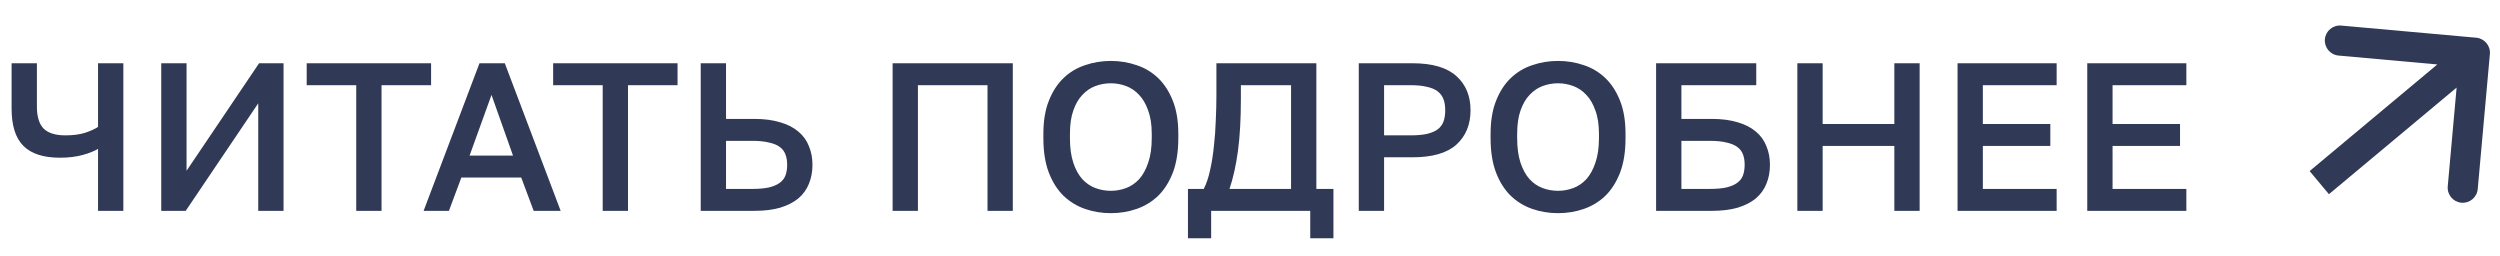
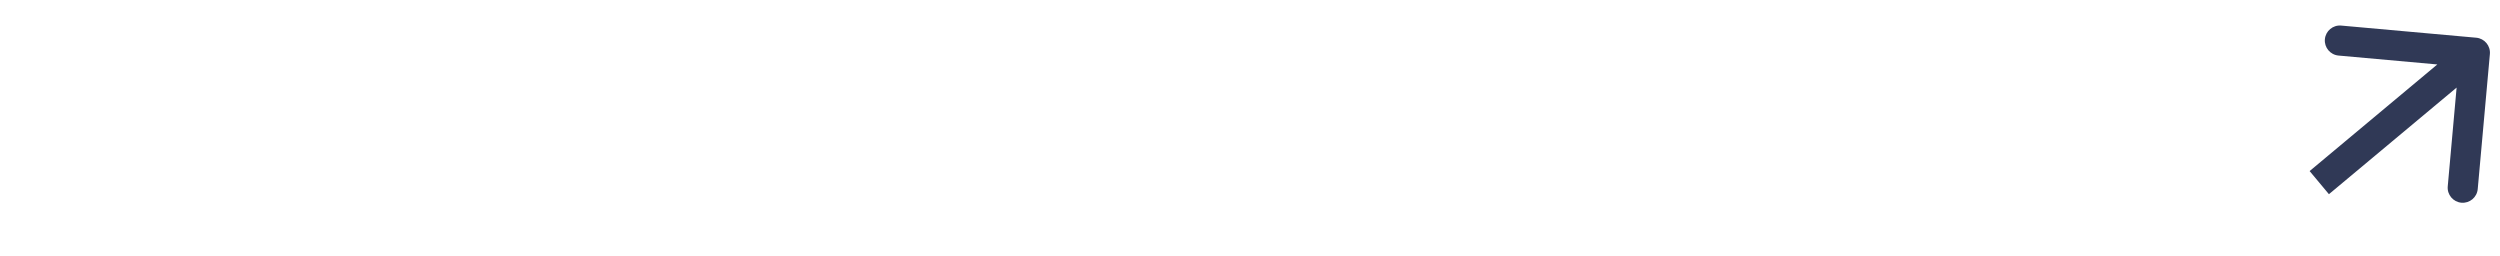
<svg xmlns="http://www.w3.org/2000/svg" width="166" height="17" viewBox="0 0 166 17" fill="none">
-   <path d="M6.51 9.884C6.267 10.033 5.927 10.169 5.488 10.29C5.049 10.411 4.55 10.472 3.99 10.472C2.889 10.472 2.077 10.211 1.554 9.688C1.031 9.165 0.77 8.339 0.77 7.21V4.2H2.45V7.07C2.45 7.742 2.599 8.232 2.898 8.54C3.206 8.839 3.687 8.988 4.34 8.988C4.844 8.988 5.278 8.932 5.642 8.82C6.006 8.699 6.295 8.568 6.51 8.428V4.2H8.19V14H6.51V9.884ZM10.707 4.2H12.387V11.34L17.203 4.2H18.827V14H17.147V6.86L12.331 14H10.707V4.2ZM23.654 5.656H20.364V4.2H28.624V5.656H25.334V14H23.654V5.656ZM34.61 11.788H30.634L29.808 14H28.128L31.838 4.2H33.518L37.228 14H35.436L34.61 11.788ZM31.18 10.332H34.064L32.636 6.3L31.18 10.332ZM40.019 5.656H36.729V4.2H44.989V5.656H41.699V14H40.019V5.656ZM46.528 4.2H48.208V7.896H50.098C50.751 7.896 51.32 7.971 51.806 8.12C52.291 8.26 52.692 8.465 53.01 8.736C53.327 8.997 53.56 9.319 53.71 9.702C53.868 10.075 53.948 10.491 53.948 10.948C53.948 11.405 53.868 11.825 53.71 12.208C53.56 12.581 53.327 12.903 53.01 13.174C52.692 13.435 52.291 13.641 51.806 13.79C51.32 13.93 50.751 14 50.098 14H46.528V4.2ZM49.958 12.544C50.396 12.544 50.765 12.511 51.064 12.446C51.362 12.371 51.6 12.269 51.778 12.138C51.955 12.007 52.081 11.844 52.156 11.648C52.23 11.443 52.268 11.209 52.268 10.948C52.268 10.687 52.23 10.458 52.156 10.262C52.081 10.057 51.955 9.889 51.778 9.758C51.6 9.627 51.362 9.529 51.064 9.464C50.765 9.389 50.396 9.352 49.958 9.352H48.208V12.544H49.958ZM59.27 4.2H67.25V14H65.57V5.656H60.95V14H59.27V4.2ZM73.76 14.154C73.162 14.154 72.593 14.061 72.052 13.874C71.51 13.687 71.034 13.398 70.624 13.006C70.213 12.605 69.886 12.091 69.644 11.466C69.401 10.831 69.28 10.066 69.28 9.17V8.89C69.28 8.031 69.401 7.299 69.644 6.692C69.886 6.076 70.213 5.572 70.624 5.18C71.034 4.788 71.51 4.503 72.052 4.326C72.593 4.139 73.162 4.046 73.76 4.046C74.357 4.046 74.926 4.139 75.468 4.326C76.009 4.503 76.485 4.788 76.896 5.18C77.306 5.572 77.633 6.076 77.876 6.692C78.118 7.299 78.24 8.031 78.24 8.89V9.17C78.24 10.066 78.118 10.831 77.876 11.466C77.633 12.091 77.306 12.605 76.896 13.006C76.485 13.398 76.009 13.687 75.468 13.874C74.926 14.061 74.357 14.154 73.76 14.154ZM73.76 12.67C74.105 12.67 74.441 12.609 74.768 12.488C75.094 12.367 75.384 12.171 75.636 11.9C75.888 11.62 76.088 11.256 76.238 10.808C76.396 10.36 76.476 9.814 76.476 9.17V8.89C76.476 8.274 76.396 7.756 76.238 7.336C76.088 6.907 75.888 6.561 75.636 6.3C75.384 6.029 75.094 5.833 74.768 5.712C74.441 5.591 74.105 5.53 73.76 5.53C73.405 5.53 73.064 5.591 72.738 5.712C72.411 5.833 72.122 6.029 71.87 6.3C71.618 6.561 71.417 6.907 71.268 7.336C71.118 7.756 71.044 8.274 71.044 8.89V9.17C71.044 9.814 71.118 10.36 71.268 10.808C71.417 11.256 71.618 11.62 71.87 11.9C72.122 12.171 72.411 12.367 72.738 12.488C73.064 12.609 73.405 12.67 73.76 12.67ZM78.88 12.544H79.93C80.107 12.199 80.247 11.783 80.35 11.298C80.462 10.803 80.546 10.276 80.602 9.716C80.667 9.156 80.709 8.582 80.728 7.994C80.756 7.406 80.77 6.841 80.77 6.3V4.2H87.406V12.544H88.54V15.82H87V14H80.42V15.82H78.88V12.544ZM85.726 12.544V5.656H82.394V6.58C82.394 7.924 82.328 9.077 82.198 10.038C82.067 10.999 81.88 11.835 81.638 12.544H85.726ZM90.223 4.2H93.793C95.109 4.2 96.08 4.485 96.705 5.054C97.33 5.614 97.643 6.37 97.643 7.322C97.643 8.274 97.33 9.035 96.705 9.604C96.08 10.164 95.109 10.444 93.793 10.444H91.903V14H90.223V4.2ZM93.653 8.988C94.092 8.988 94.46 8.955 94.759 8.89C95.058 8.815 95.296 8.713 95.473 8.582C95.65 8.442 95.776 8.269 95.851 8.064C95.926 7.849 95.963 7.602 95.963 7.322C95.963 7.042 95.926 6.799 95.851 6.594C95.776 6.389 95.65 6.216 95.473 6.076C95.296 5.936 95.058 5.833 94.759 5.768C94.46 5.693 94.092 5.656 93.653 5.656H91.903V8.988H93.653ZM103.455 14.154C102.858 14.154 102.288 14.061 101.747 13.874C101.206 13.687 100.73 13.398 100.319 13.006C99.908 12.605 99.582 12.091 99.339 11.466C99.096 10.831 98.975 10.066 98.975 9.17V8.89C98.975 8.031 99.096 7.299 99.339 6.692C99.582 6.076 99.908 5.572 100.319 5.18C100.73 4.788 101.206 4.503 101.747 4.326C102.288 4.139 102.858 4.046 103.455 4.046C104.052 4.046 104.622 4.139 105.163 4.326C105.704 4.503 106.18 4.788 106.591 5.18C107.002 5.572 107.328 6.076 107.571 6.692C107.814 7.299 107.935 8.031 107.935 8.89V9.17C107.935 10.066 107.814 10.831 107.571 11.466C107.328 12.091 107.002 12.605 106.591 13.006C106.18 13.398 105.704 13.687 105.163 13.874C104.622 14.061 104.052 14.154 103.455 14.154ZM103.455 12.67C103.8 12.67 104.136 12.609 104.463 12.488C104.79 12.367 105.079 12.171 105.331 11.9C105.583 11.62 105.784 11.256 105.933 10.808C106.092 10.36 106.171 9.814 106.171 9.17V8.89C106.171 8.274 106.092 7.756 105.933 7.336C105.784 6.907 105.583 6.561 105.331 6.3C105.079 6.029 104.79 5.833 104.463 5.712C104.136 5.591 103.8 5.53 103.455 5.53C103.1 5.53 102.76 5.591 102.433 5.712C102.106 5.833 101.817 6.029 101.565 6.3C101.313 6.561 101.112 6.907 100.963 7.336C100.814 7.756 100.739 8.274 100.739 8.89V9.17C100.739 9.814 100.814 10.36 100.963 10.808C101.112 11.256 101.313 11.62 101.565 11.9C101.817 12.171 102.106 12.367 102.433 12.488C102.76 12.609 103.1 12.67 103.455 12.67ZM109.965 4.2H116.615V5.656H111.645V7.896H113.675C114.328 7.896 114.898 7.971 115.383 8.12C115.868 8.26 116.27 8.465 116.587 8.736C116.904 8.997 117.138 9.319 117.287 9.702C117.446 10.075 117.525 10.491 117.525 10.948C117.525 11.405 117.446 11.825 117.287 12.208C117.138 12.581 116.904 12.903 116.587 13.174C116.27 13.435 115.868 13.641 115.383 13.79C114.898 13.93 114.328 14 113.675 14H109.965V4.2ZM113.535 12.544C113.974 12.544 114.342 12.511 114.641 12.446C114.94 12.371 115.178 12.269 115.355 12.138C115.532 12.007 115.658 11.844 115.733 11.648C115.808 11.443 115.845 11.205 115.845 10.934C115.845 10.673 115.808 10.444 115.733 10.248C115.658 10.052 115.532 9.889 115.355 9.758C115.178 9.627 114.94 9.529 114.641 9.464C114.342 9.389 113.974 9.352 113.535 9.352H111.645V12.544H113.535ZM119.344 4.2H121.024V8.232H125.784V4.2H127.464V14H125.784V9.688H121.024V14H119.344V4.2ZM129.981 4.2H136.561V5.656H131.661V8.232H136.141V9.688H131.661V12.544H136.561V14H129.981V4.2ZM138.594 4.2H145.174V5.656H140.274V8.232H144.754V9.688H140.274V12.544H145.174V14H138.594V4.2Z" fill="#303956" />
  <path d="M165.328 3.59C165.378 3.04 164.972 2.554 164.422 2.504L155.458 1.698C154.908 1.648 154.422 2.054 154.372 2.604C154.323 3.154 154.729 3.64 155.279 3.689L163.246 4.406L162.53 12.374C162.48 12.924 162.886 13.41 163.436 13.46C163.986 13.509 164.472 13.104 164.521 12.553L165.328 3.59ZM164.332 3.5L163.691 2.732L153.359 11.359L154 12.126L154.641 12.894L164.973 4.268L164.332 3.5Z" fill="#303956" />
</svg>